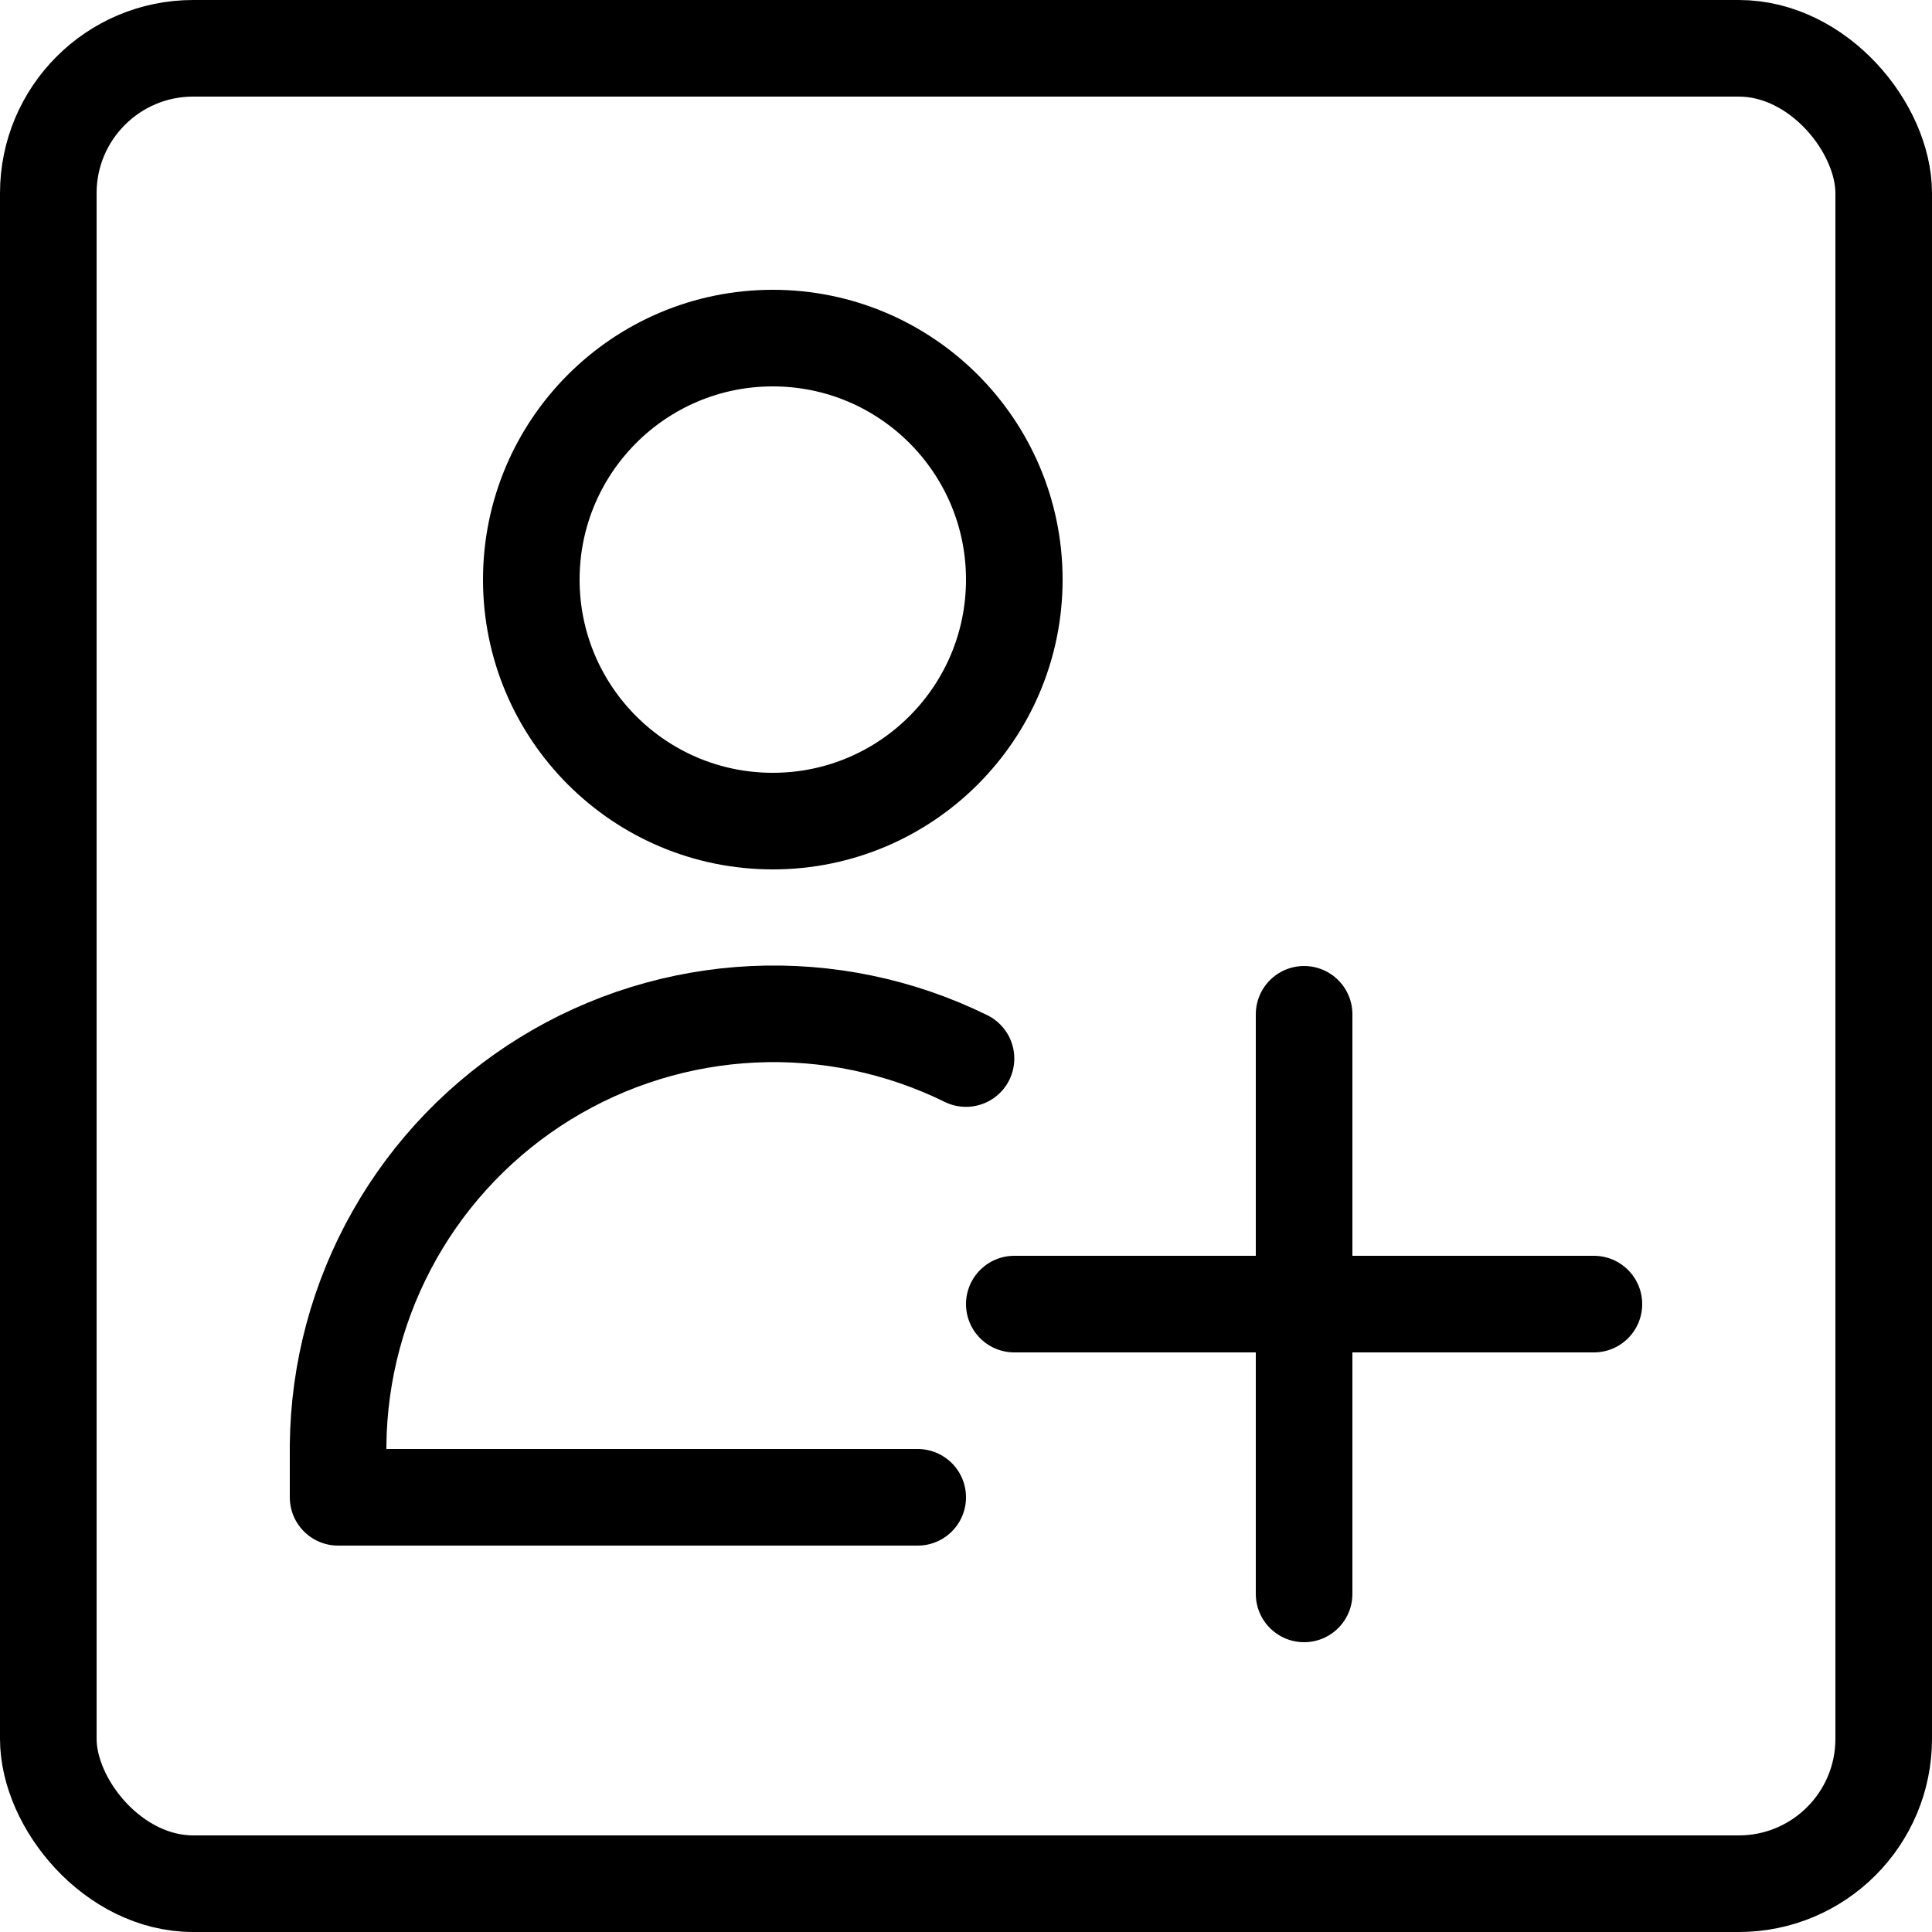
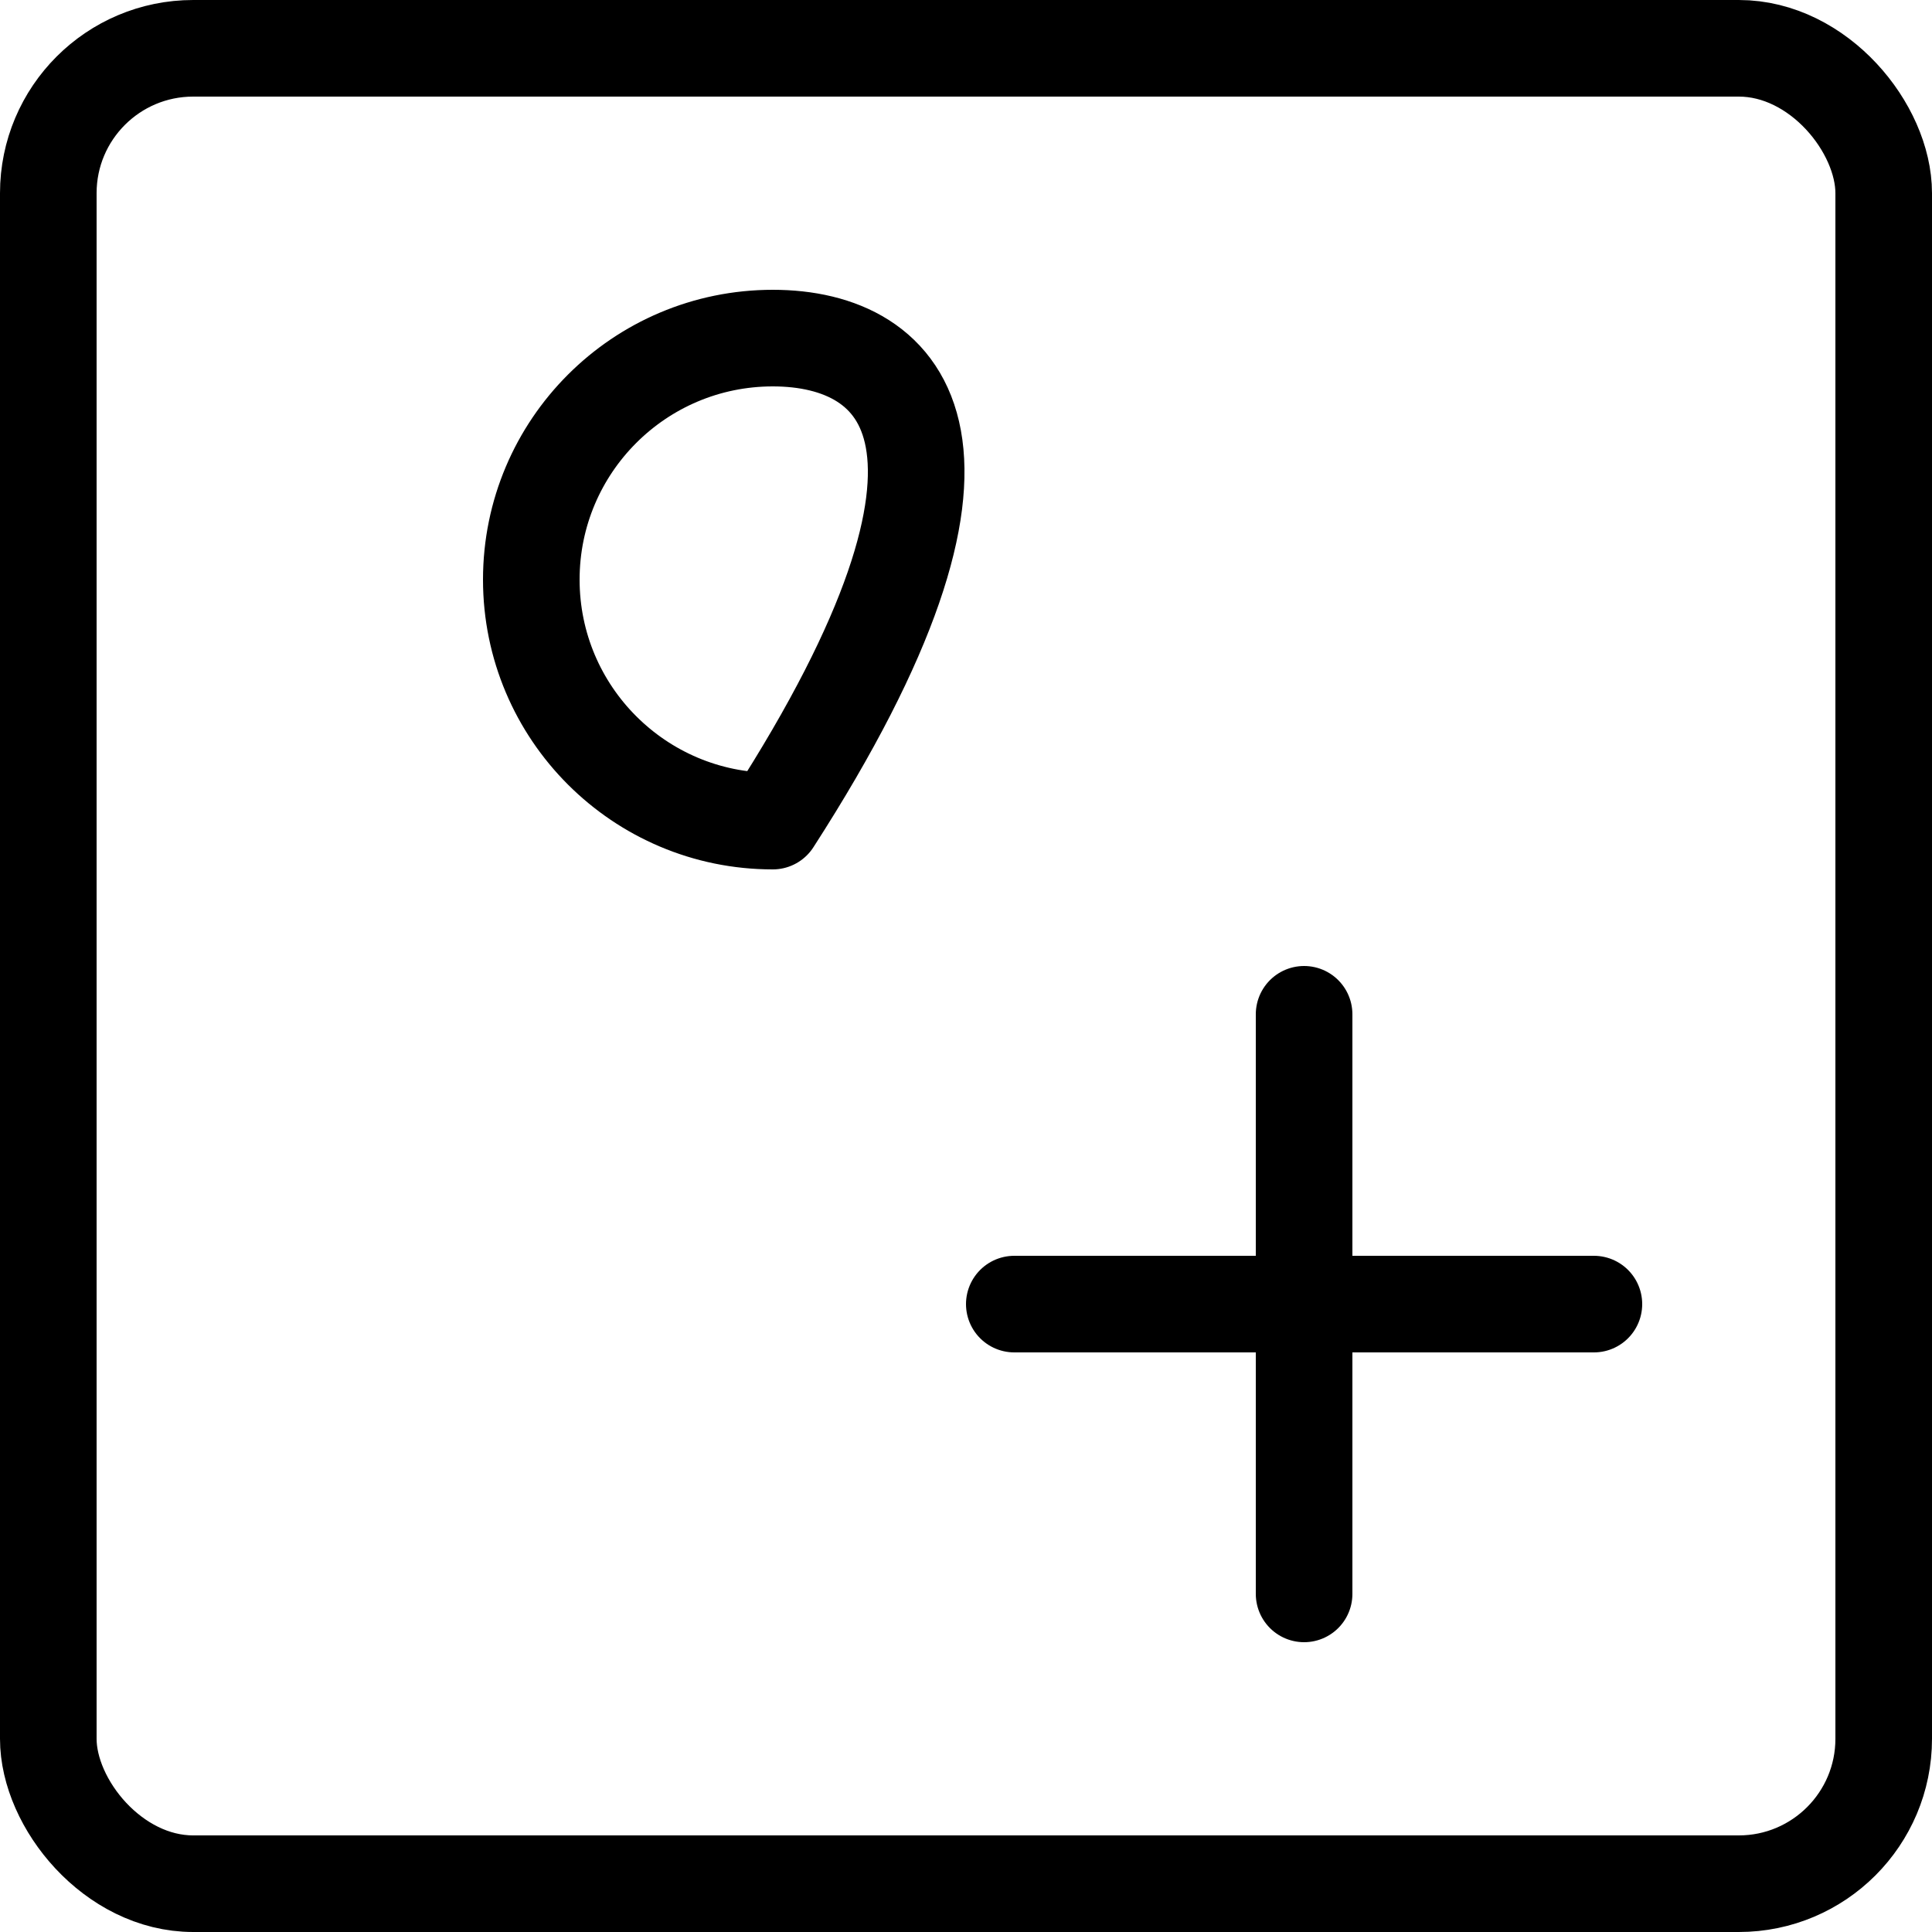
<svg xmlns="http://www.w3.org/2000/svg" width="40" height="40" viewBox="0 0 40 40" fill="none">
  <rect x="1" y="1" width="38" height="38" rx="3" stroke="black" stroke-width="2" />
  <g clip-path="url(#clip0_191_422)">
-     <path d="M16 17C18.761 17 21 14.761 21 12C21 9.239 18.761 7 16 7C13.239 7 11 9.239 11 12C11 14.761 13.239 17 16 17Z" stroke="black" stroke-width="2" stroke-linecap="round" stroke-linejoin="round" />
-     <path d="M19 31H7V29.916C7.016 28.391 7.418 26.896 8.169 25.569C8.919 24.242 9.994 23.127 11.292 22.328C12.591 21.529 14.07 21.072 15.593 21C17.116 20.928 18.632 21.243 20 21.916" stroke="black" stroke-width="2" stroke-linecap="round" stroke-linejoin="round" />
+     <path d="M16 17C21 9.239 18.761 7 16 7C13.239 7 11 9.239 11 12C11 14.761 13.239 17 16 17Z" stroke="black" stroke-width="2" stroke-linecap="round" stroke-linejoin="round" />
    <path d="M27 21V33" stroke="black" stroke-width="2" stroke-linecap="round" stroke-linejoin="round" />
    <path d="M21 27H33" stroke="black" stroke-width="2" stroke-linecap="round" stroke-linejoin="round" />
  </g>
  <defs>
    <clipPath id="clip0_191_422">
      <rect width="28" height="28" fill="white" transform="translate(6 6)" />
    </clipPath>
  </defs>
</svg>